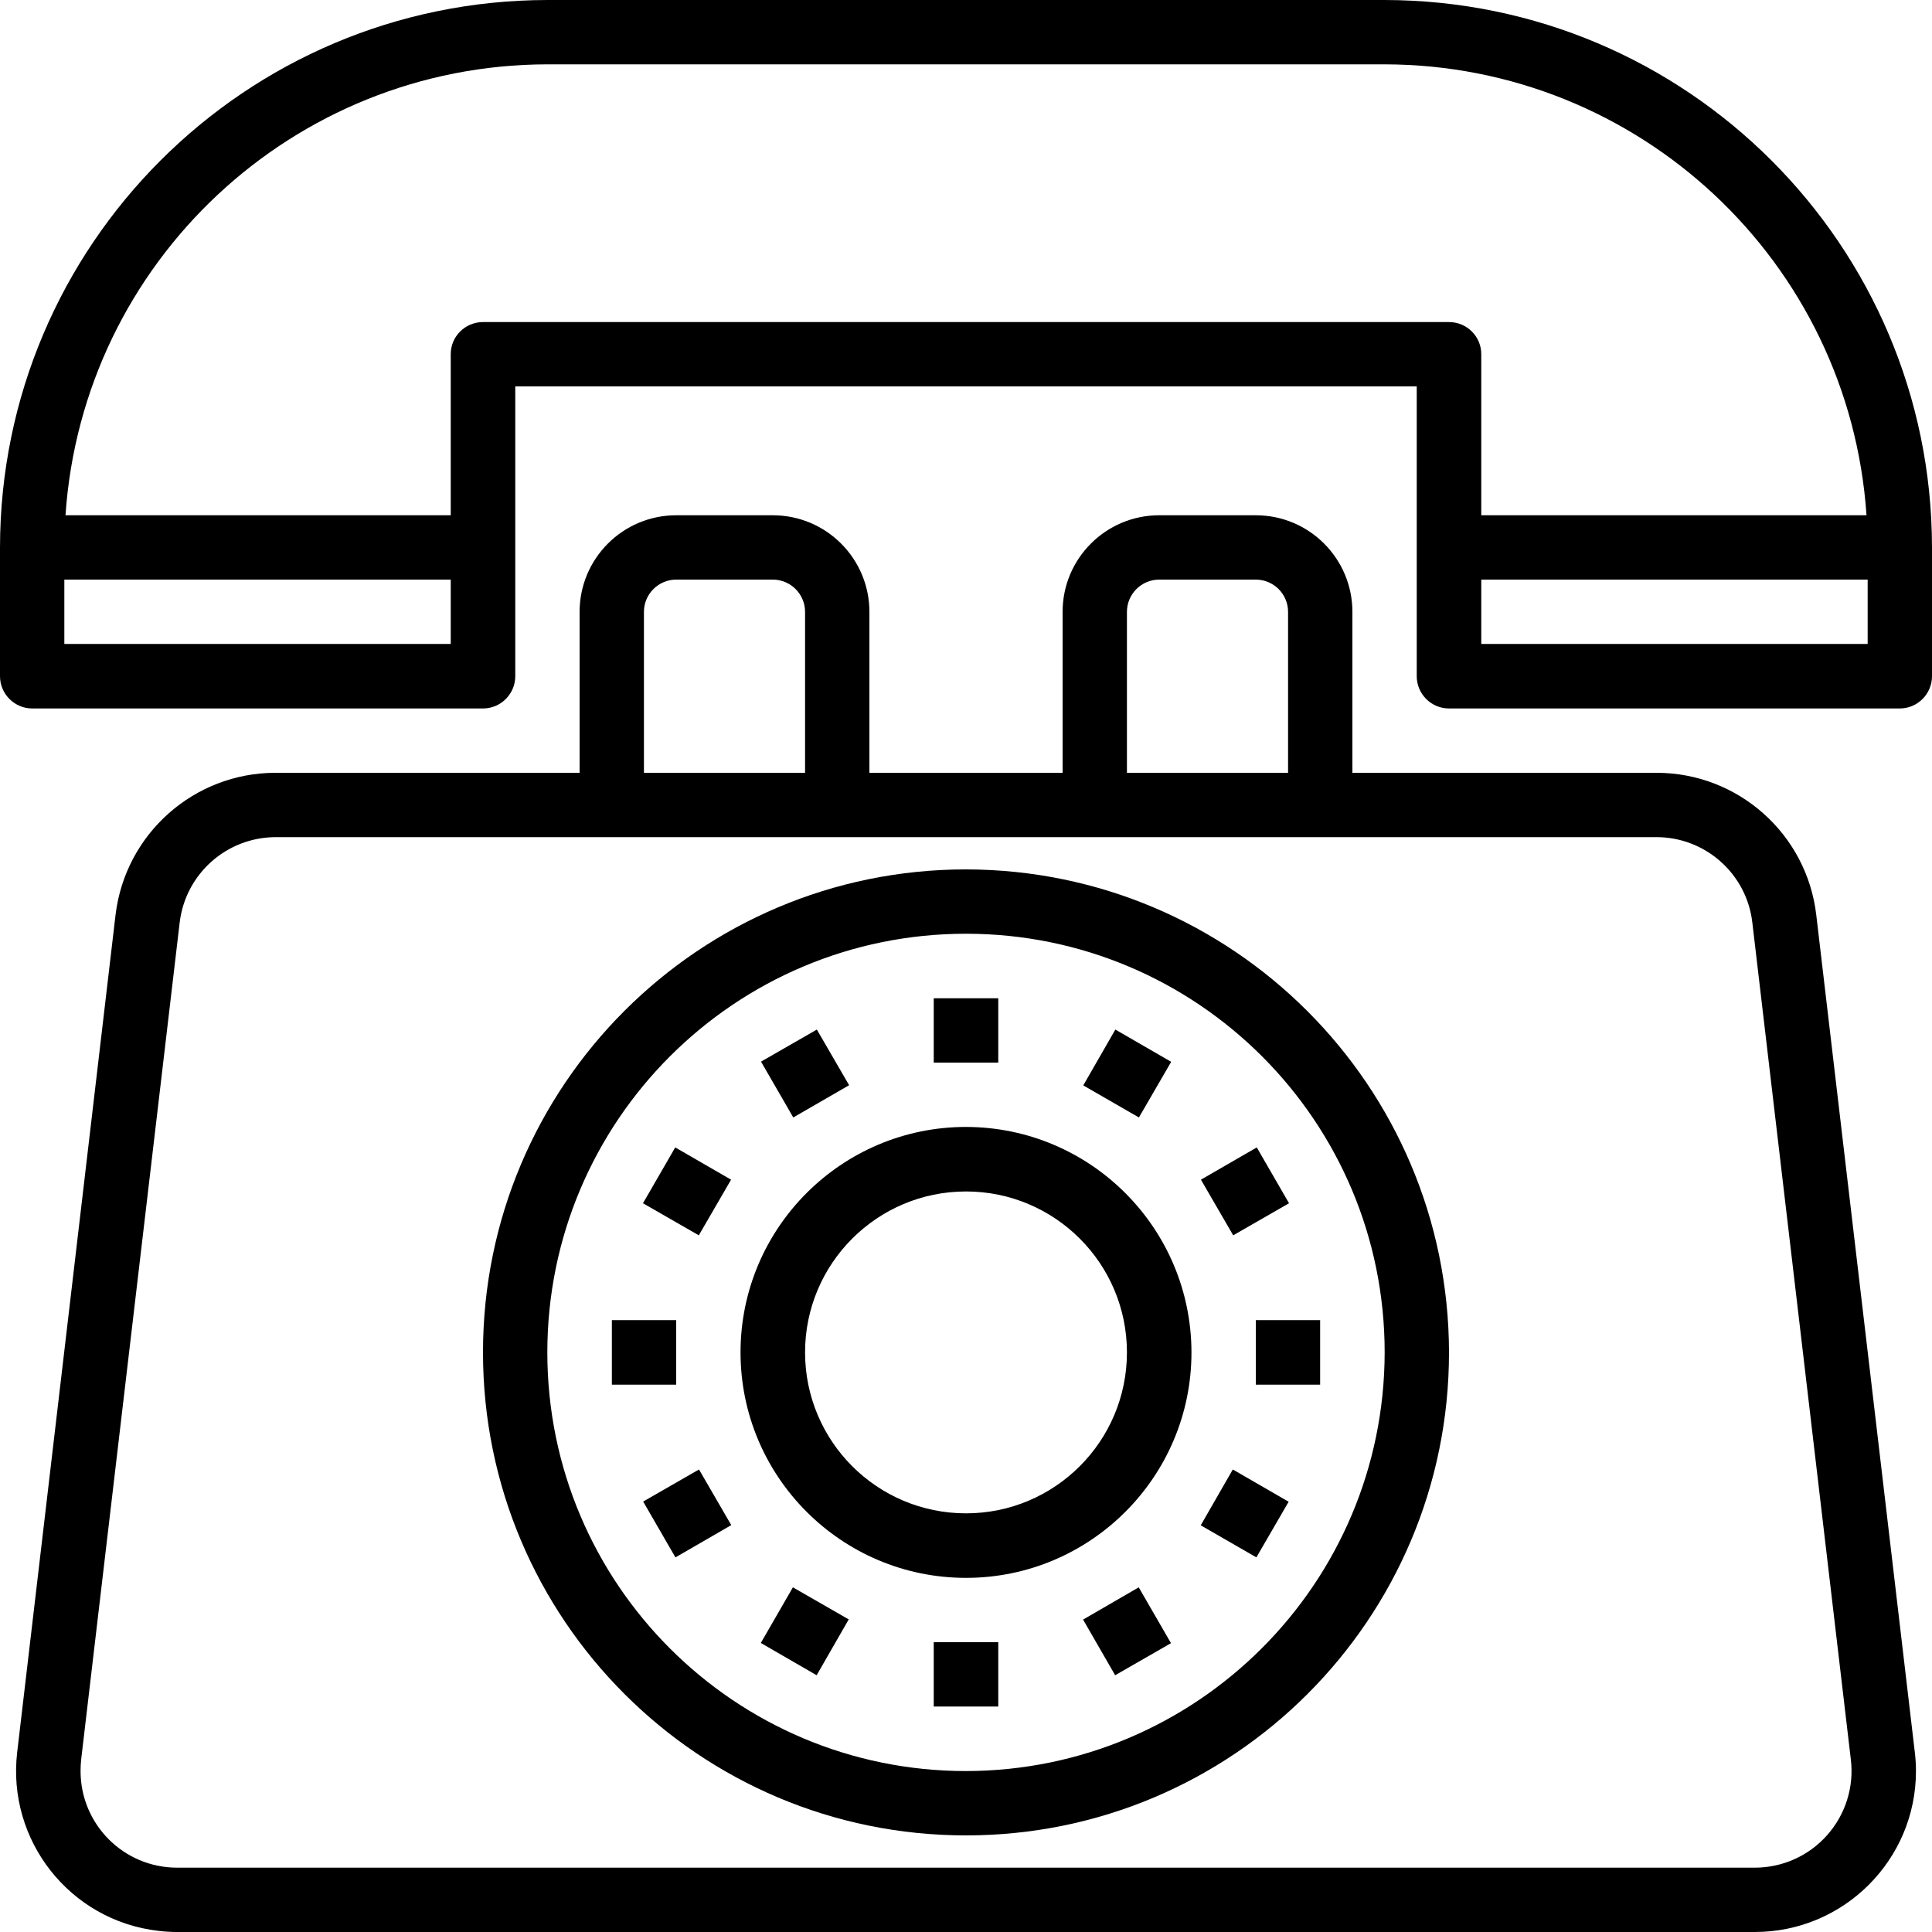
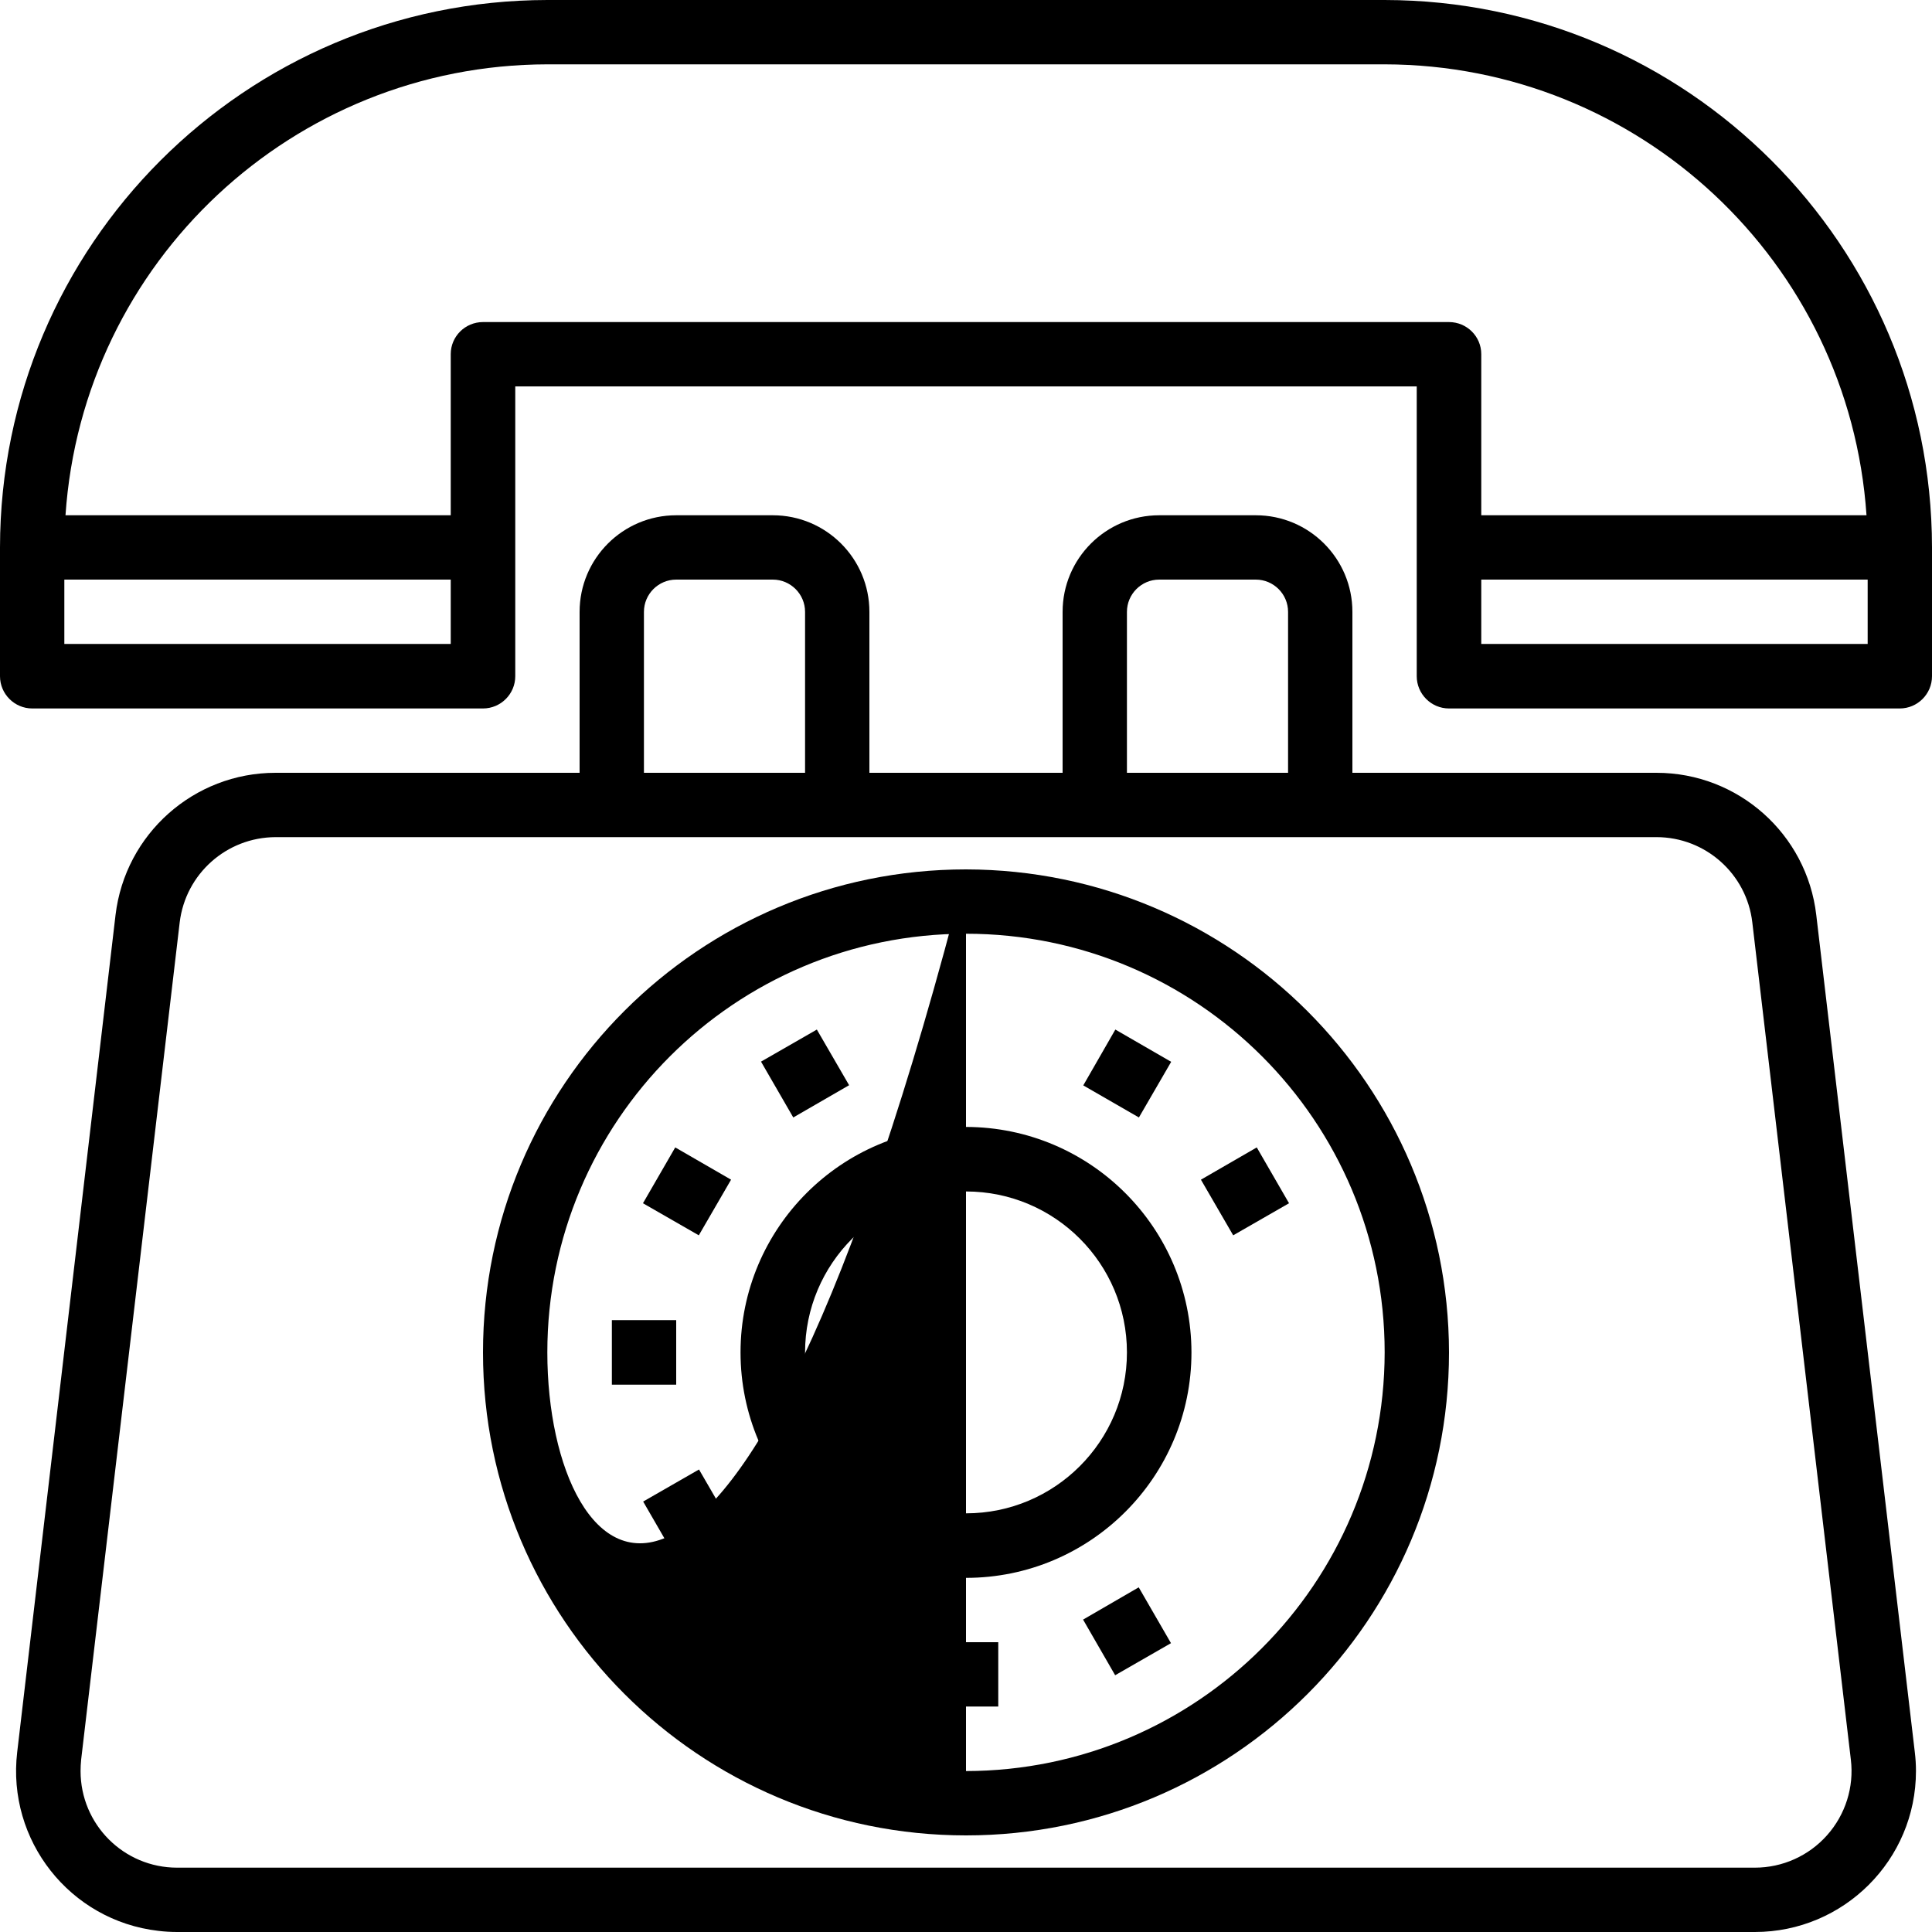
<svg xmlns="http://www.w3.org/2000/svg" width="10" height="10" viewBox="0 0 10 10" fill="none">
  <path d="M7.167 0H2.833C1.269 0.002 0.002 1.269 0 2.833V3.5C0 3.592 0.075 3.667 0.167 3.667H2.5C2.592 3.667 2.667 3.592 2.667 3.5V2H7.333V3.5C7.333 3.592 7.408 3.667 7.5 3.667H9.833C9.925 3.667 10 3.592 10 3.5V2.833C9.998 1.269 8.731 0.002 7.167 0ZM2.333 3.333H0.333V3H2.333V3.333ZM7.5 1.667H2.5C2.408 1.667 2.333 1.741 2.333 1.833V2.667H0.339C0.428 1.354 1.518 0.335 2.833 0.333H7.167C8.482 0.335 9.572 1.354 9.661 2.667H7.667V1.833C7.667 1.741 7.592 1.667 7.5 1.667ZM9.667 3.333H7.667V3H9.667V3.333Z" fill="black" />
-   <path d="M5 4.5C3.619 4.5 2.5 5.619 2.5 7C2.5 8.381 3.619 9.5 5 9.5C6.381 9.5 7.5 8.381 7.5 7C7.498 5.62 6.38 4.502 5 4.5ZM5 9.167C3.803 9.167 2.833 8.197 2.833 7C2.833 5.803 3.803 4.833 5 4.833C6.197 4.833 7.167 5.803 7.167 7C7.165 8.196 6.196 9.165 5 9.167Z" fill="black" />
+   <path d="M5 4.5C3.619 4.5 2.5 5.619 2.5 7C2.5 8.381 3.619 9.5 5 9.5C6.381 9.5 7.5 8.381 7.5 7C7.498 5.62 6.38 4.502 5 4.5ZC3.803 9.167 2.833 8.197 2.833 7C2.833 5.803 3.803 4.833 5 4.833C6.197 4.833 7.167 5.803 7.167 7C7.165 8.196 6.196 9.165 5 9.167Z" fill="black" />
  <path d="M5 5.833C4.356 5.833 3.833 6.356 3.833 7C3.833 7.644 4.356 8.167 5 8.167C5.644 8.167 6.167 7.644 6.167 7C6.166 6.356 5.644 5.834 5 5.833ZM5 7.833C4.54 7.833 4.167 7.46 4.167 7C4.167 6.54 4.54 6.167 5 6.167C5.46 6.167 5.833 6.54 5.833 7C5.833 7.46 5.46 7.833 5 7.833Z" fill="black" />
-   <path d="M5.167 5.167H4.833V5.5H5.167V5.167Z" fill="black" />
  <path d="M6.062 5.496L5.773 5.329L5.607 5.618L5.895 5.784L6.062 5.496Z" fill="black" />
  <path d="M6.216 6.106L6.383 6.394L6.672 6.228L6.505 5.939L6.216 6.106Z" fill="black" />
-   <path d="M6.833 6.833H6.5V7.167H6.833V6.833Z" fill="black" />
-   <path d="M6.215 7.895L6.503 8.061L6.67 7.773L6.381 7.606L6.215 7.895Z" fill="black" />
  <path d="M5.606 8.383L5.772 8.671L6.061 8.505L5.894 8.216L5.606 8.383Z" fill="black" />
  <path d="M5.167 8.5H4.833V8.833H5.167V8.5Z" fill="black" />
  <path d="M3.938 8.504L4.227 8.671L4.393 8.382L4.104 8.216L3.938 8.504Z" fill="black" />
  <path d="M3.329 7.772L3.496 8.061L3.785 7.894L3.618 7.606L3.329 7.772Z" fill="black" />
  <path d="M3.5 6.833H3.167V7.167H3.5V6.833Z" fill="black" />
  <path d="M3.784 6.106L3.495 5.939L3.328 6.228L3.617 6.394L3.784 6.106Z" fill="black" />
  <path d="M4.395 5.617L4.228 5.329L3.939 5.495L4.106 5.784L4.395 5.617Z" fill="black" />
  <path d="M9.401 4.736C9.352 4.316 8.996 4 8.574 4H7V3.167C7 2.891 6.776 2.667 6.5 2.667H6C5.724 2.667 5.5 2.891 5.5 3.167V4H4.5V3.167C4.5 2.891 4.276 2.667 4 2.667H3.5C3.224 2.667 3 2.891 3 3.167V4H1.426C1.004 4 0.648 4.316 0.598 4.736L0.089 9.069C0.035 9.526 0.362 9.941 0.819 9.994C0.851 9.998 0.884 10 0.917 10H9.083C9.543 10 9.917 9.627 9.917 9.167C9.917 9.134 9.915 9.102 9.911 9.069L9.401 4.736ZM5.833 3.167C5.833 3.075 5.908 3 6 3H6.5C6.592 3 6.667 3.075 6.667 3.167V4H5.833V3.167ZM3.333 3.167C3.333 3.075 3.408 3 3.5 3H4C4.092 3 4.167 3.075 4.167 3.167V4H3.333V3.167ZM9.457 9.499C9.362 9.606 9.226 9.667 9.083 9.667H0.917C0.64 9.667 0.417 9.443 0.417 9.167C0.417 9.147 0.418 9.128 0.42 9.108L0.93 4.775C0.96 4.523 1.173 4.334 1.426 4.333H8.574C8.827 4.333 9.041 4.523 9.07 4.775L9.58 9.108C9.597 9.25 9.552 9.392 9.457 9.499Z" fill="black" />
</svg>